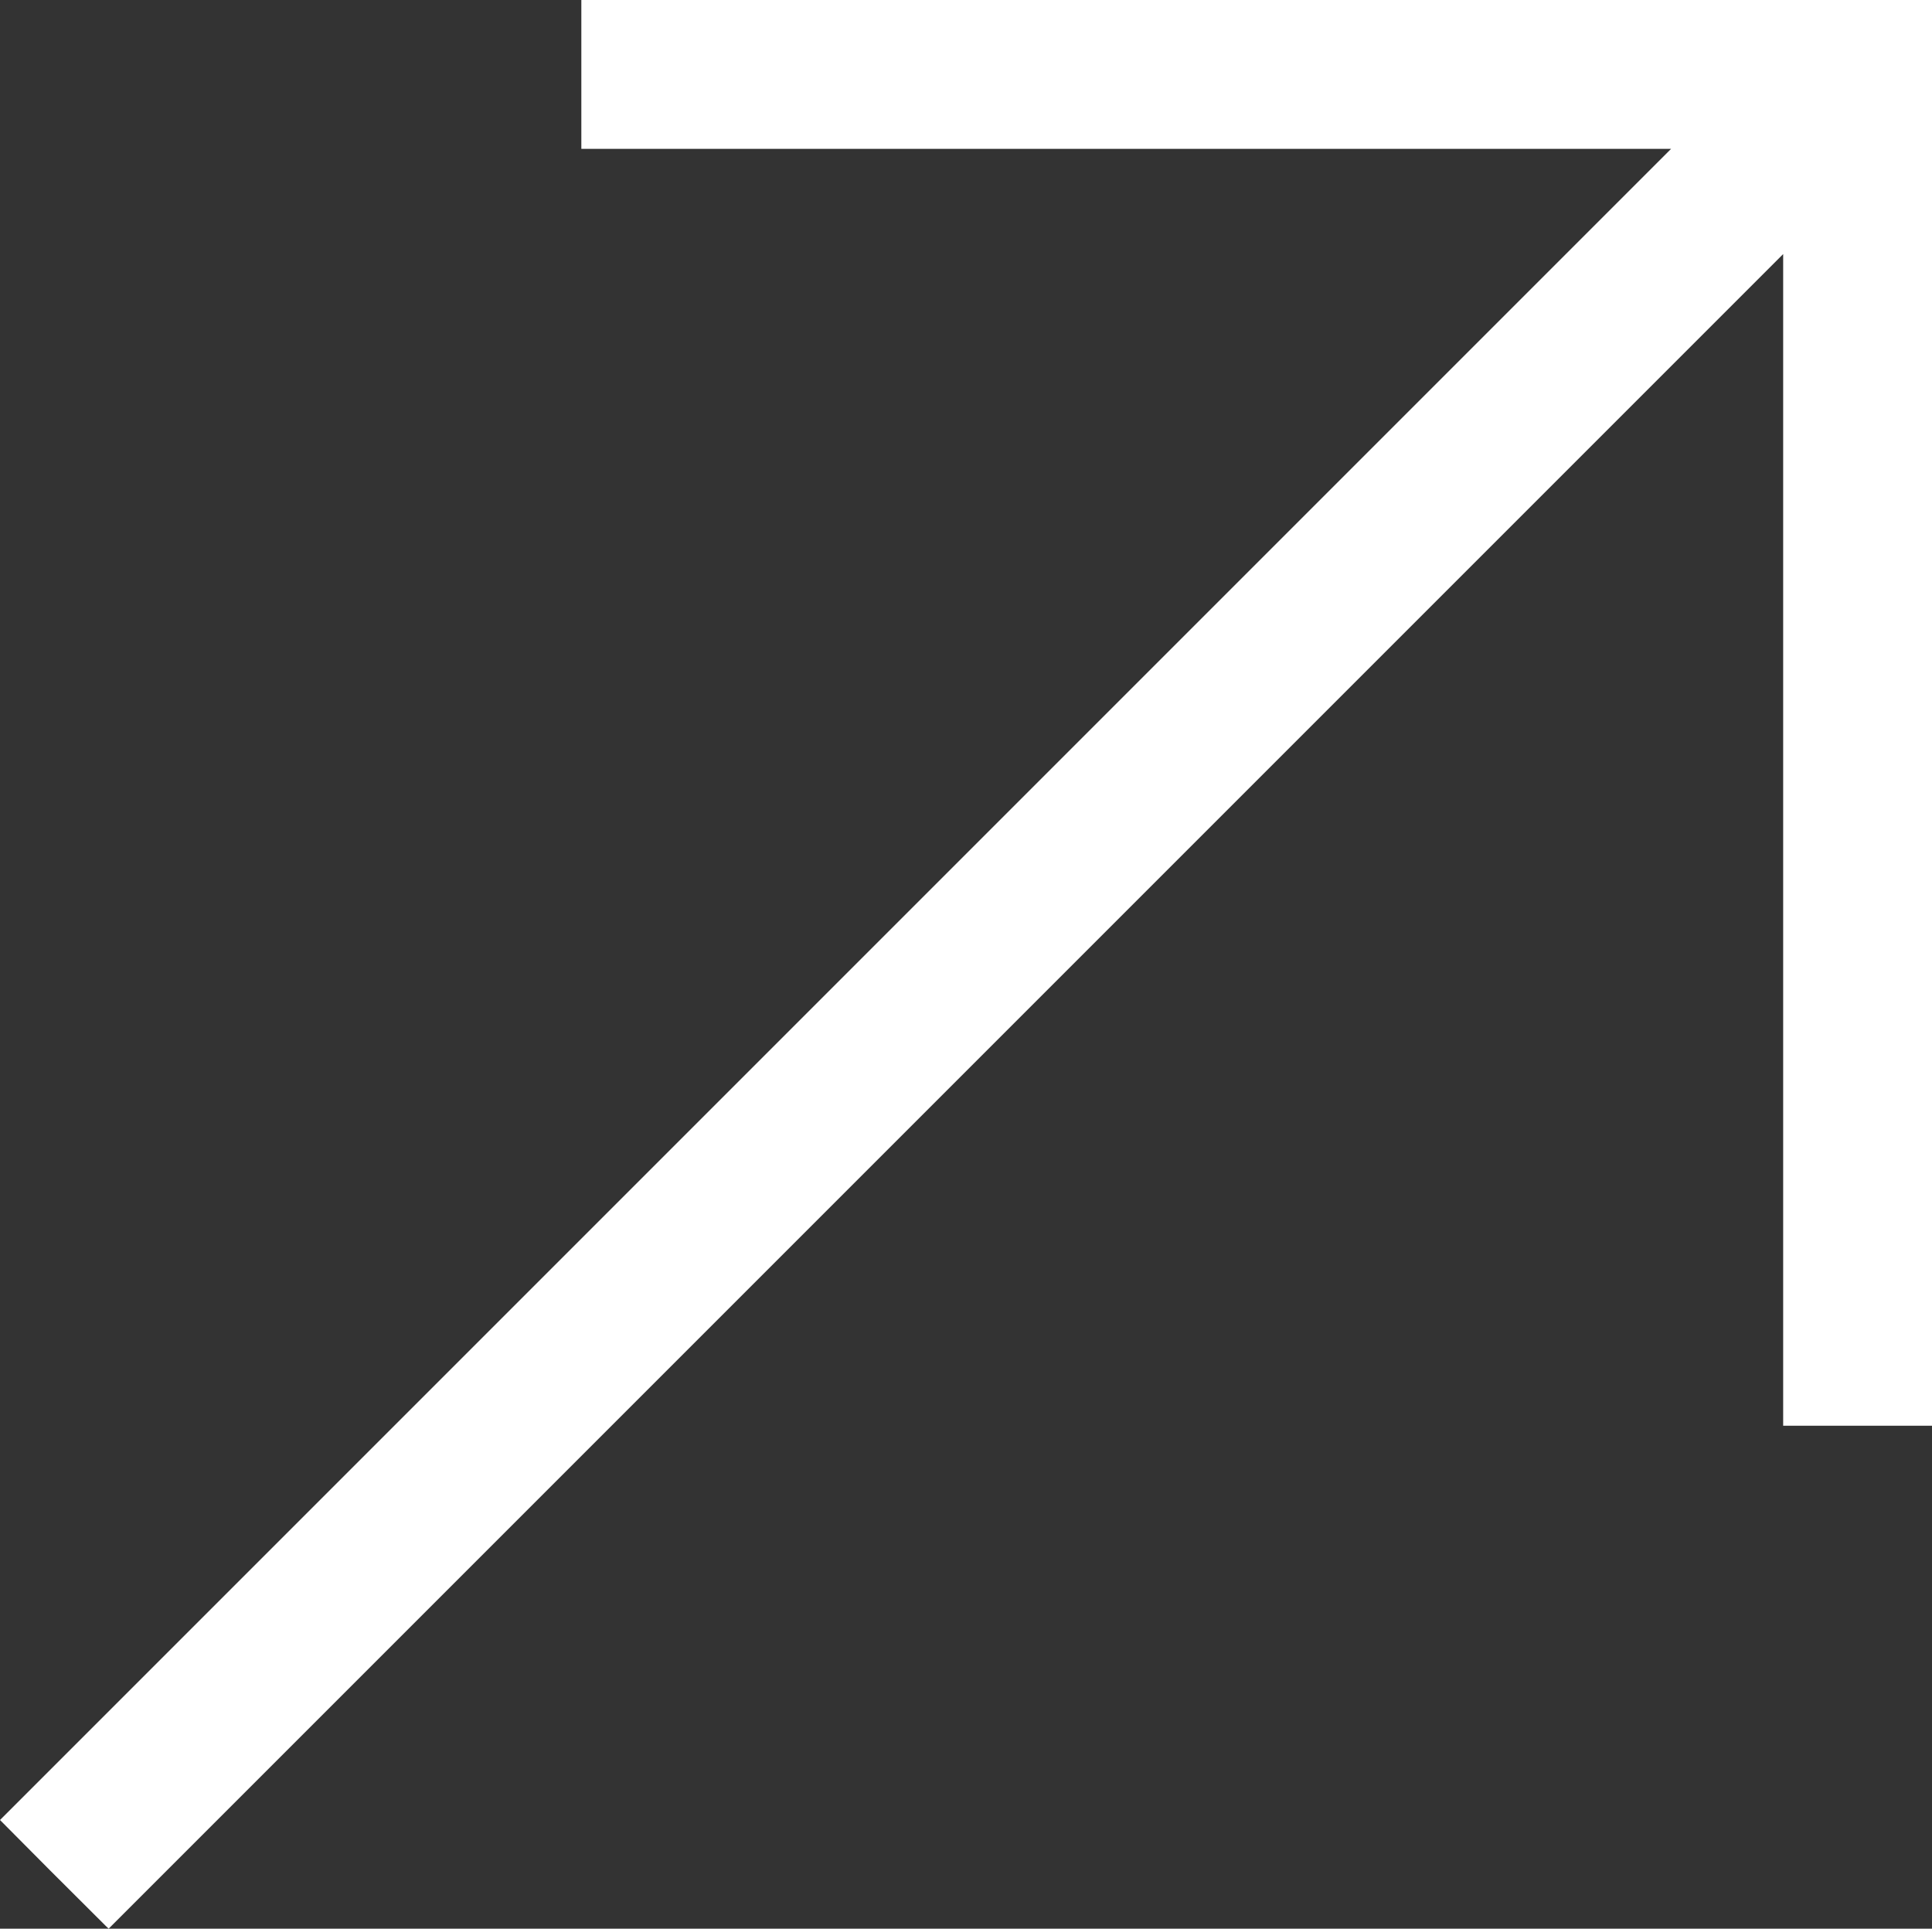
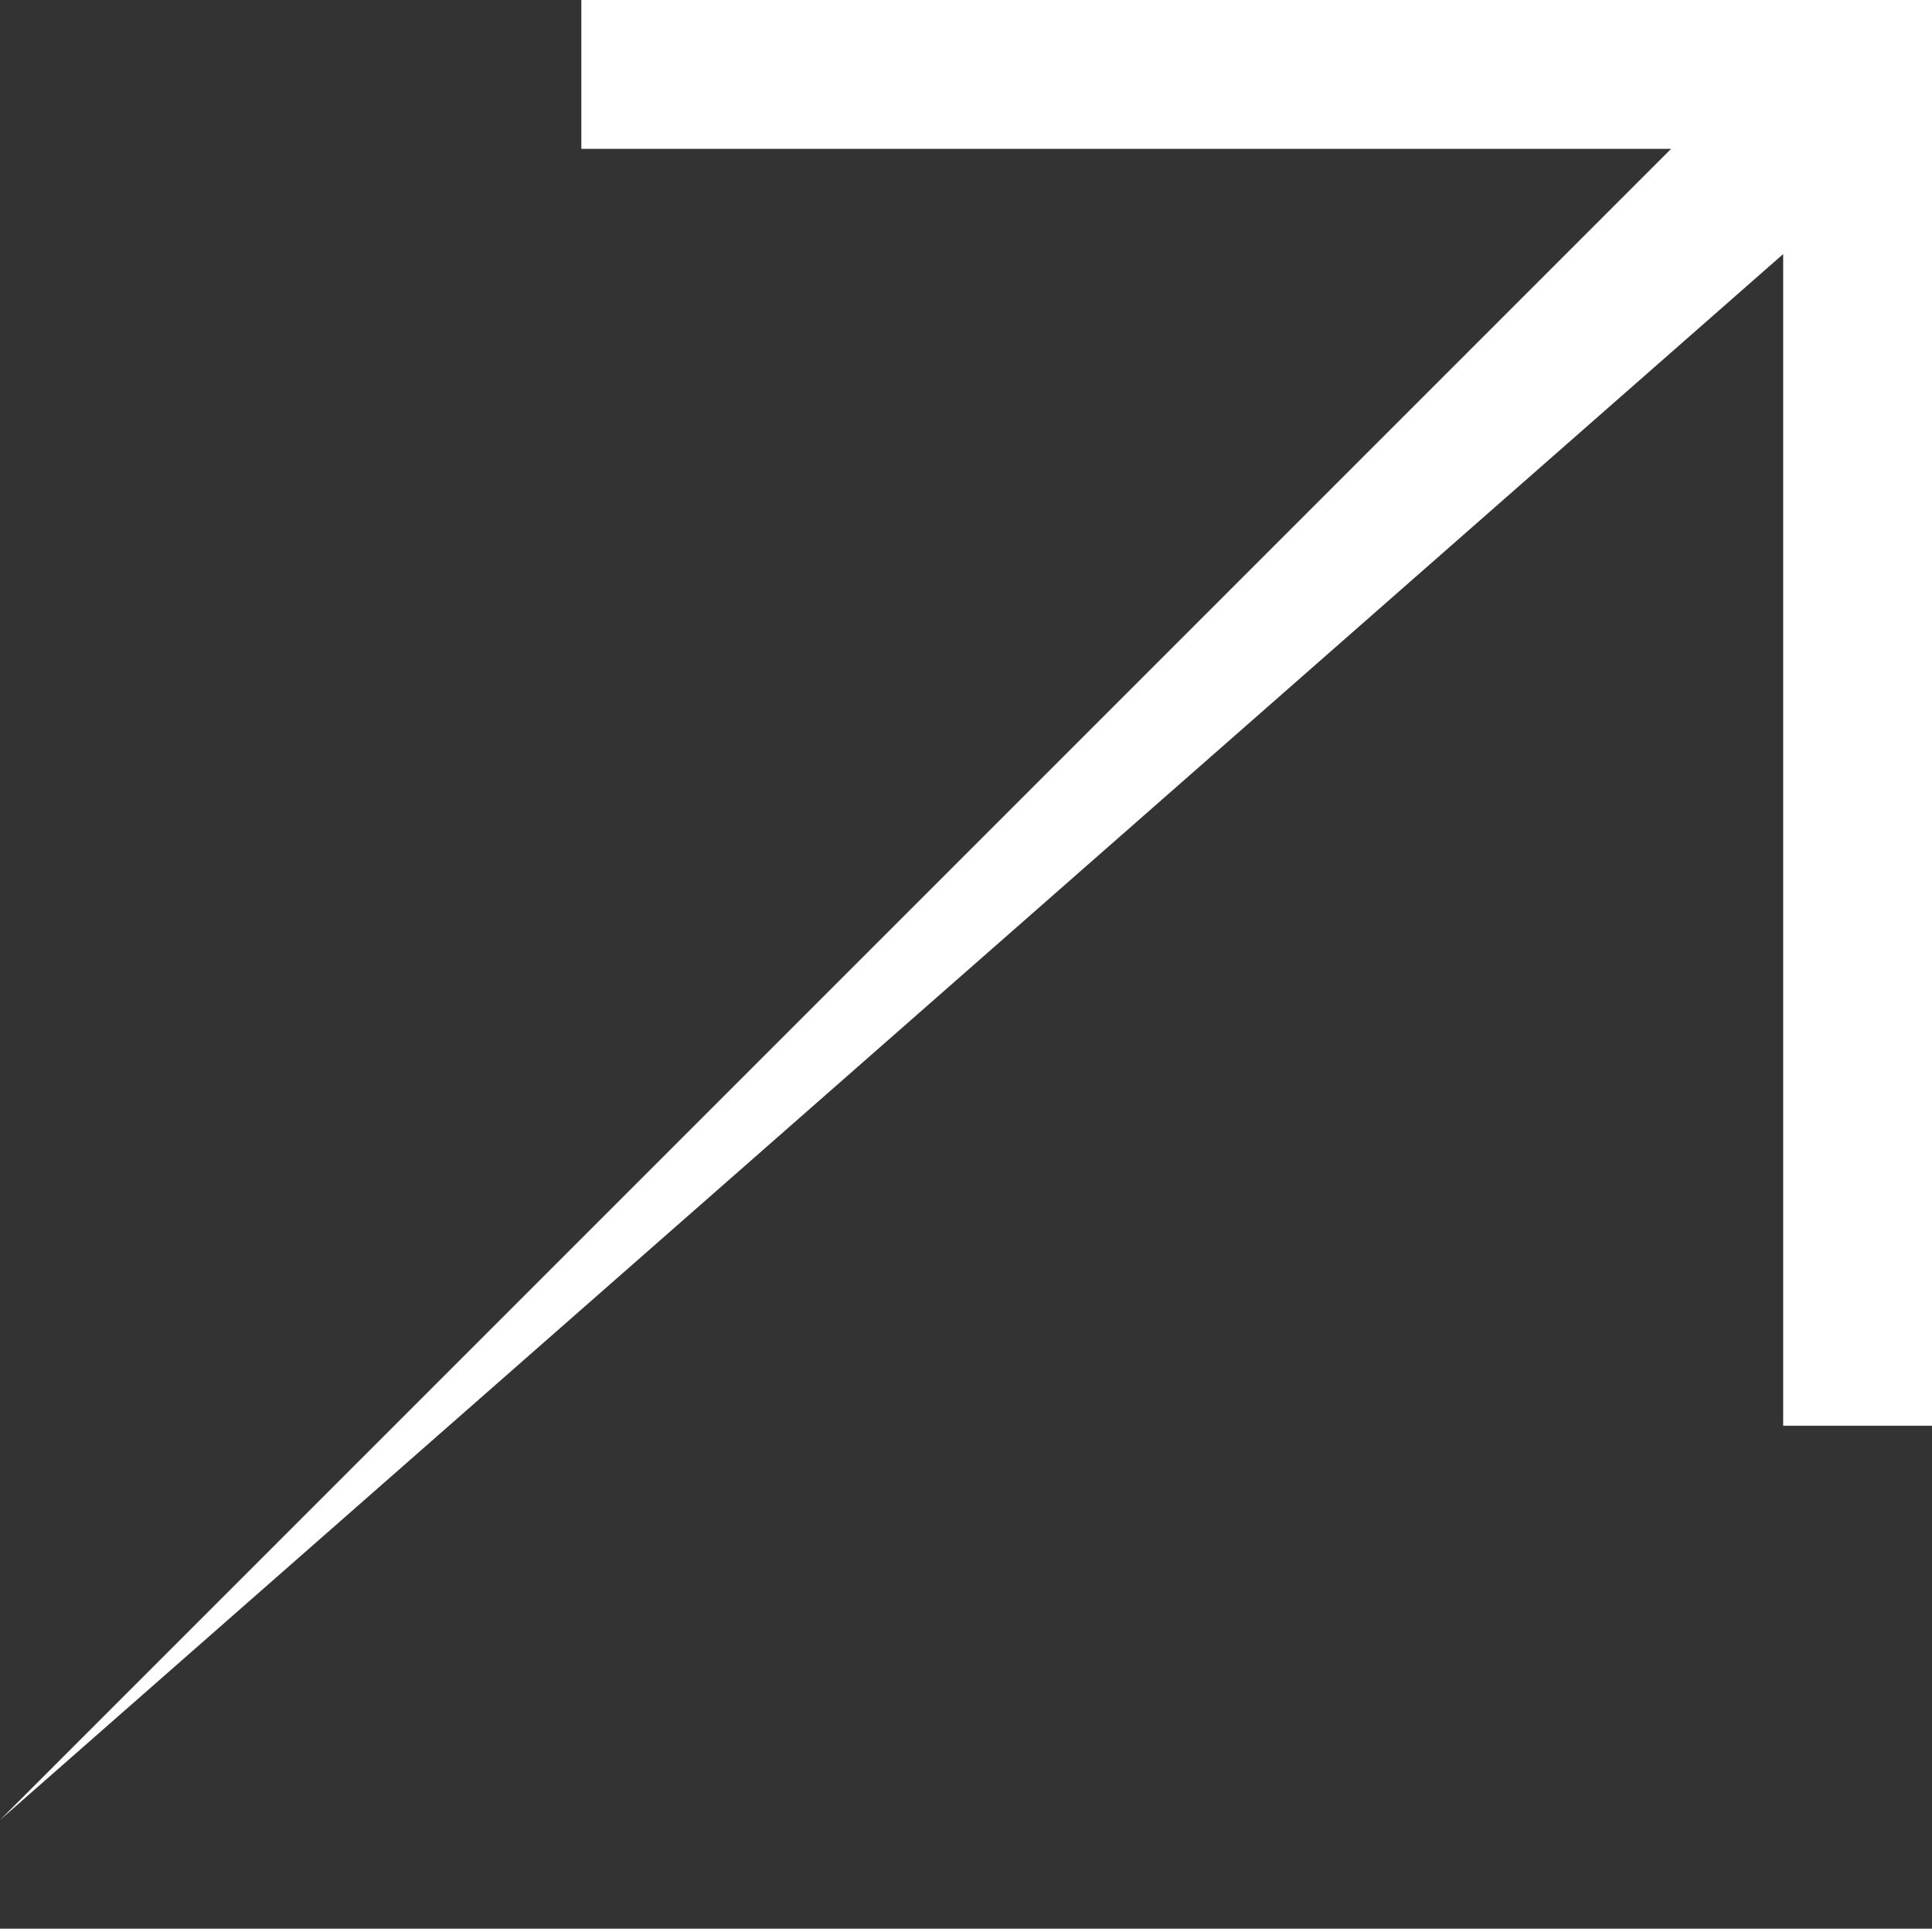
<svg xmlns="http://www.w3.org/2000/svg" width="12.981" height="12.958" viewBox="0 0 12.981 12.958">
  <rect x="0" y="0" width="12.981" height="12.958" fill="#333333" stroke="none" />
-   <path id="Tracciato_86" data-name="Tracciato 86" d="M3.906,0V1h7.322L0,12.228l.023.023.314.316.37.369.023.022L11.981,1.707V9.579h1V0Z" transform="translate(0 0)" fill="#fff" />
+   <path id="Tracciato_86" data-name="Tracciato 86" d="M3.906,0V1h7.322L0,12.228L11.981,1.707V9.579h1V0Z" transform="translate(0 0)" fill="#fff" />
</svg>